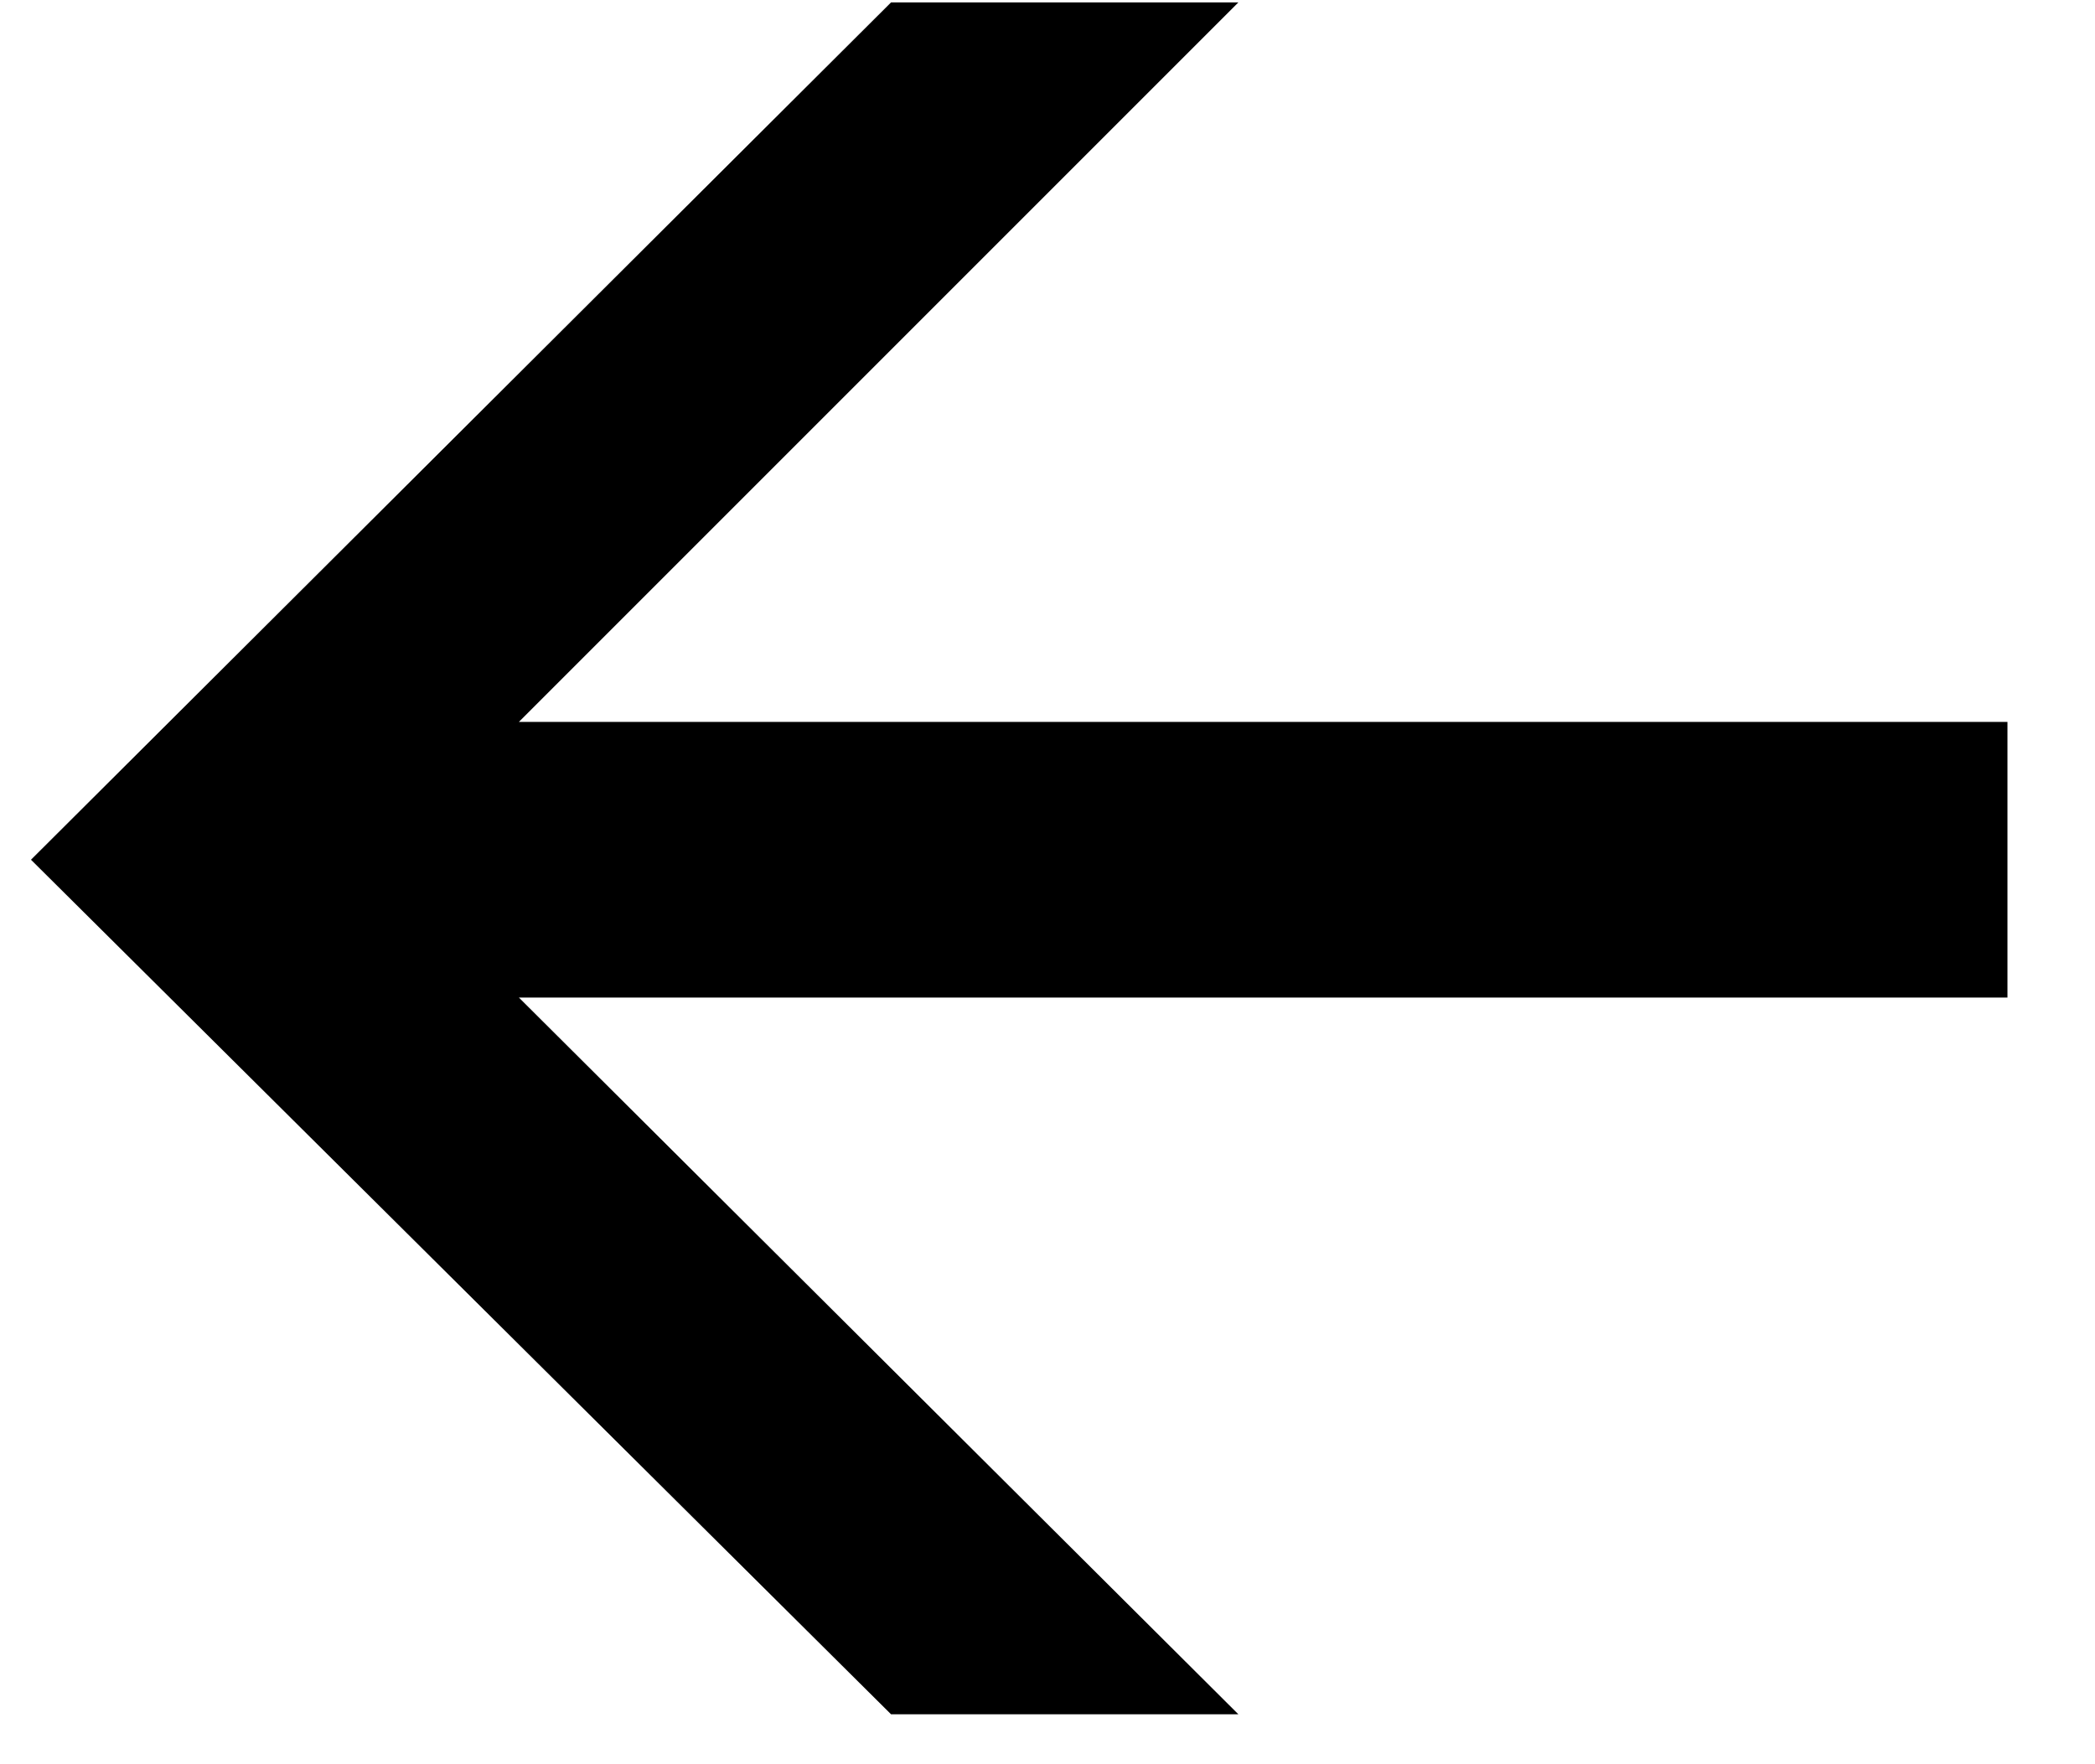
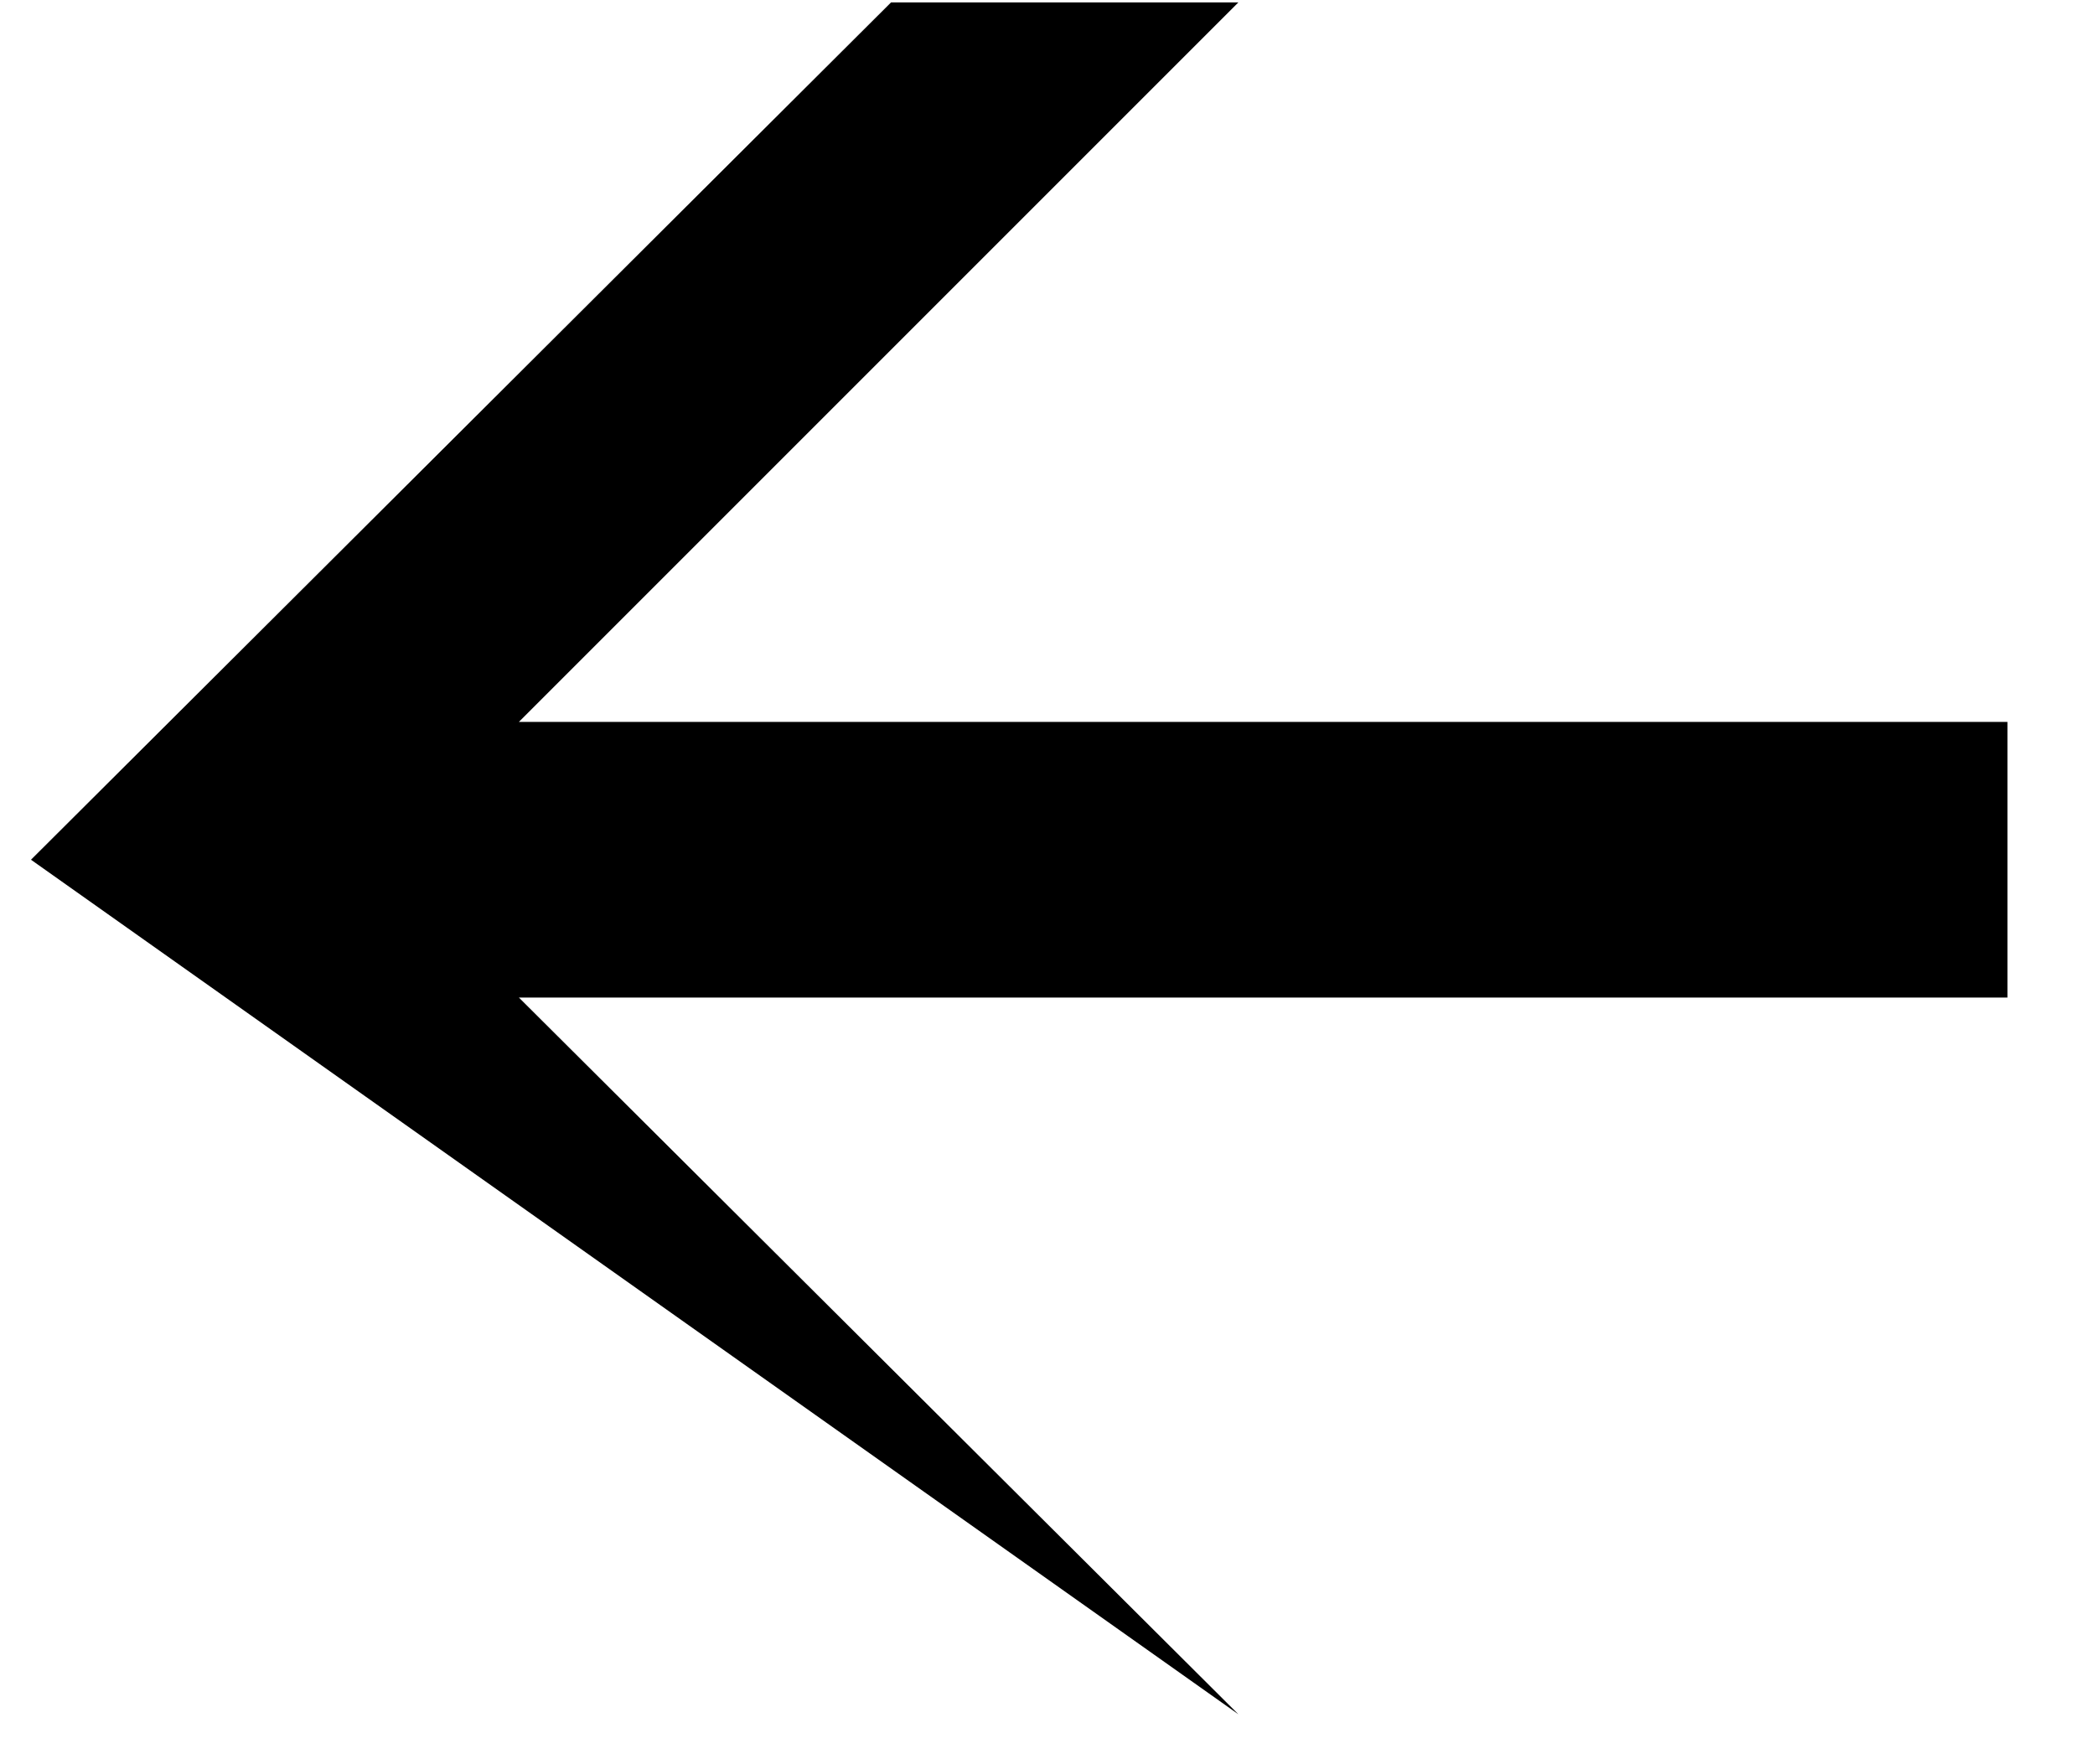
<svg xmlns="http://www.w3.org/2000/svg" width="19" height="16" viewBox="0 0 19 16" fill="none">
-   <path d="M11.231 15.547H8.081L0.281 7.797L8.081 0.022H11.231L4.706 6.547H18.206V9.047H4.706L11.231 15.547Z" fill="black" />
+   <path d="M11.231 15.547L0.281 7.797L8.081 0.022H11.231L4.706 6.547H18.206V9.047H4.706L11.231 15.547Z" fill="black" />
</svg>